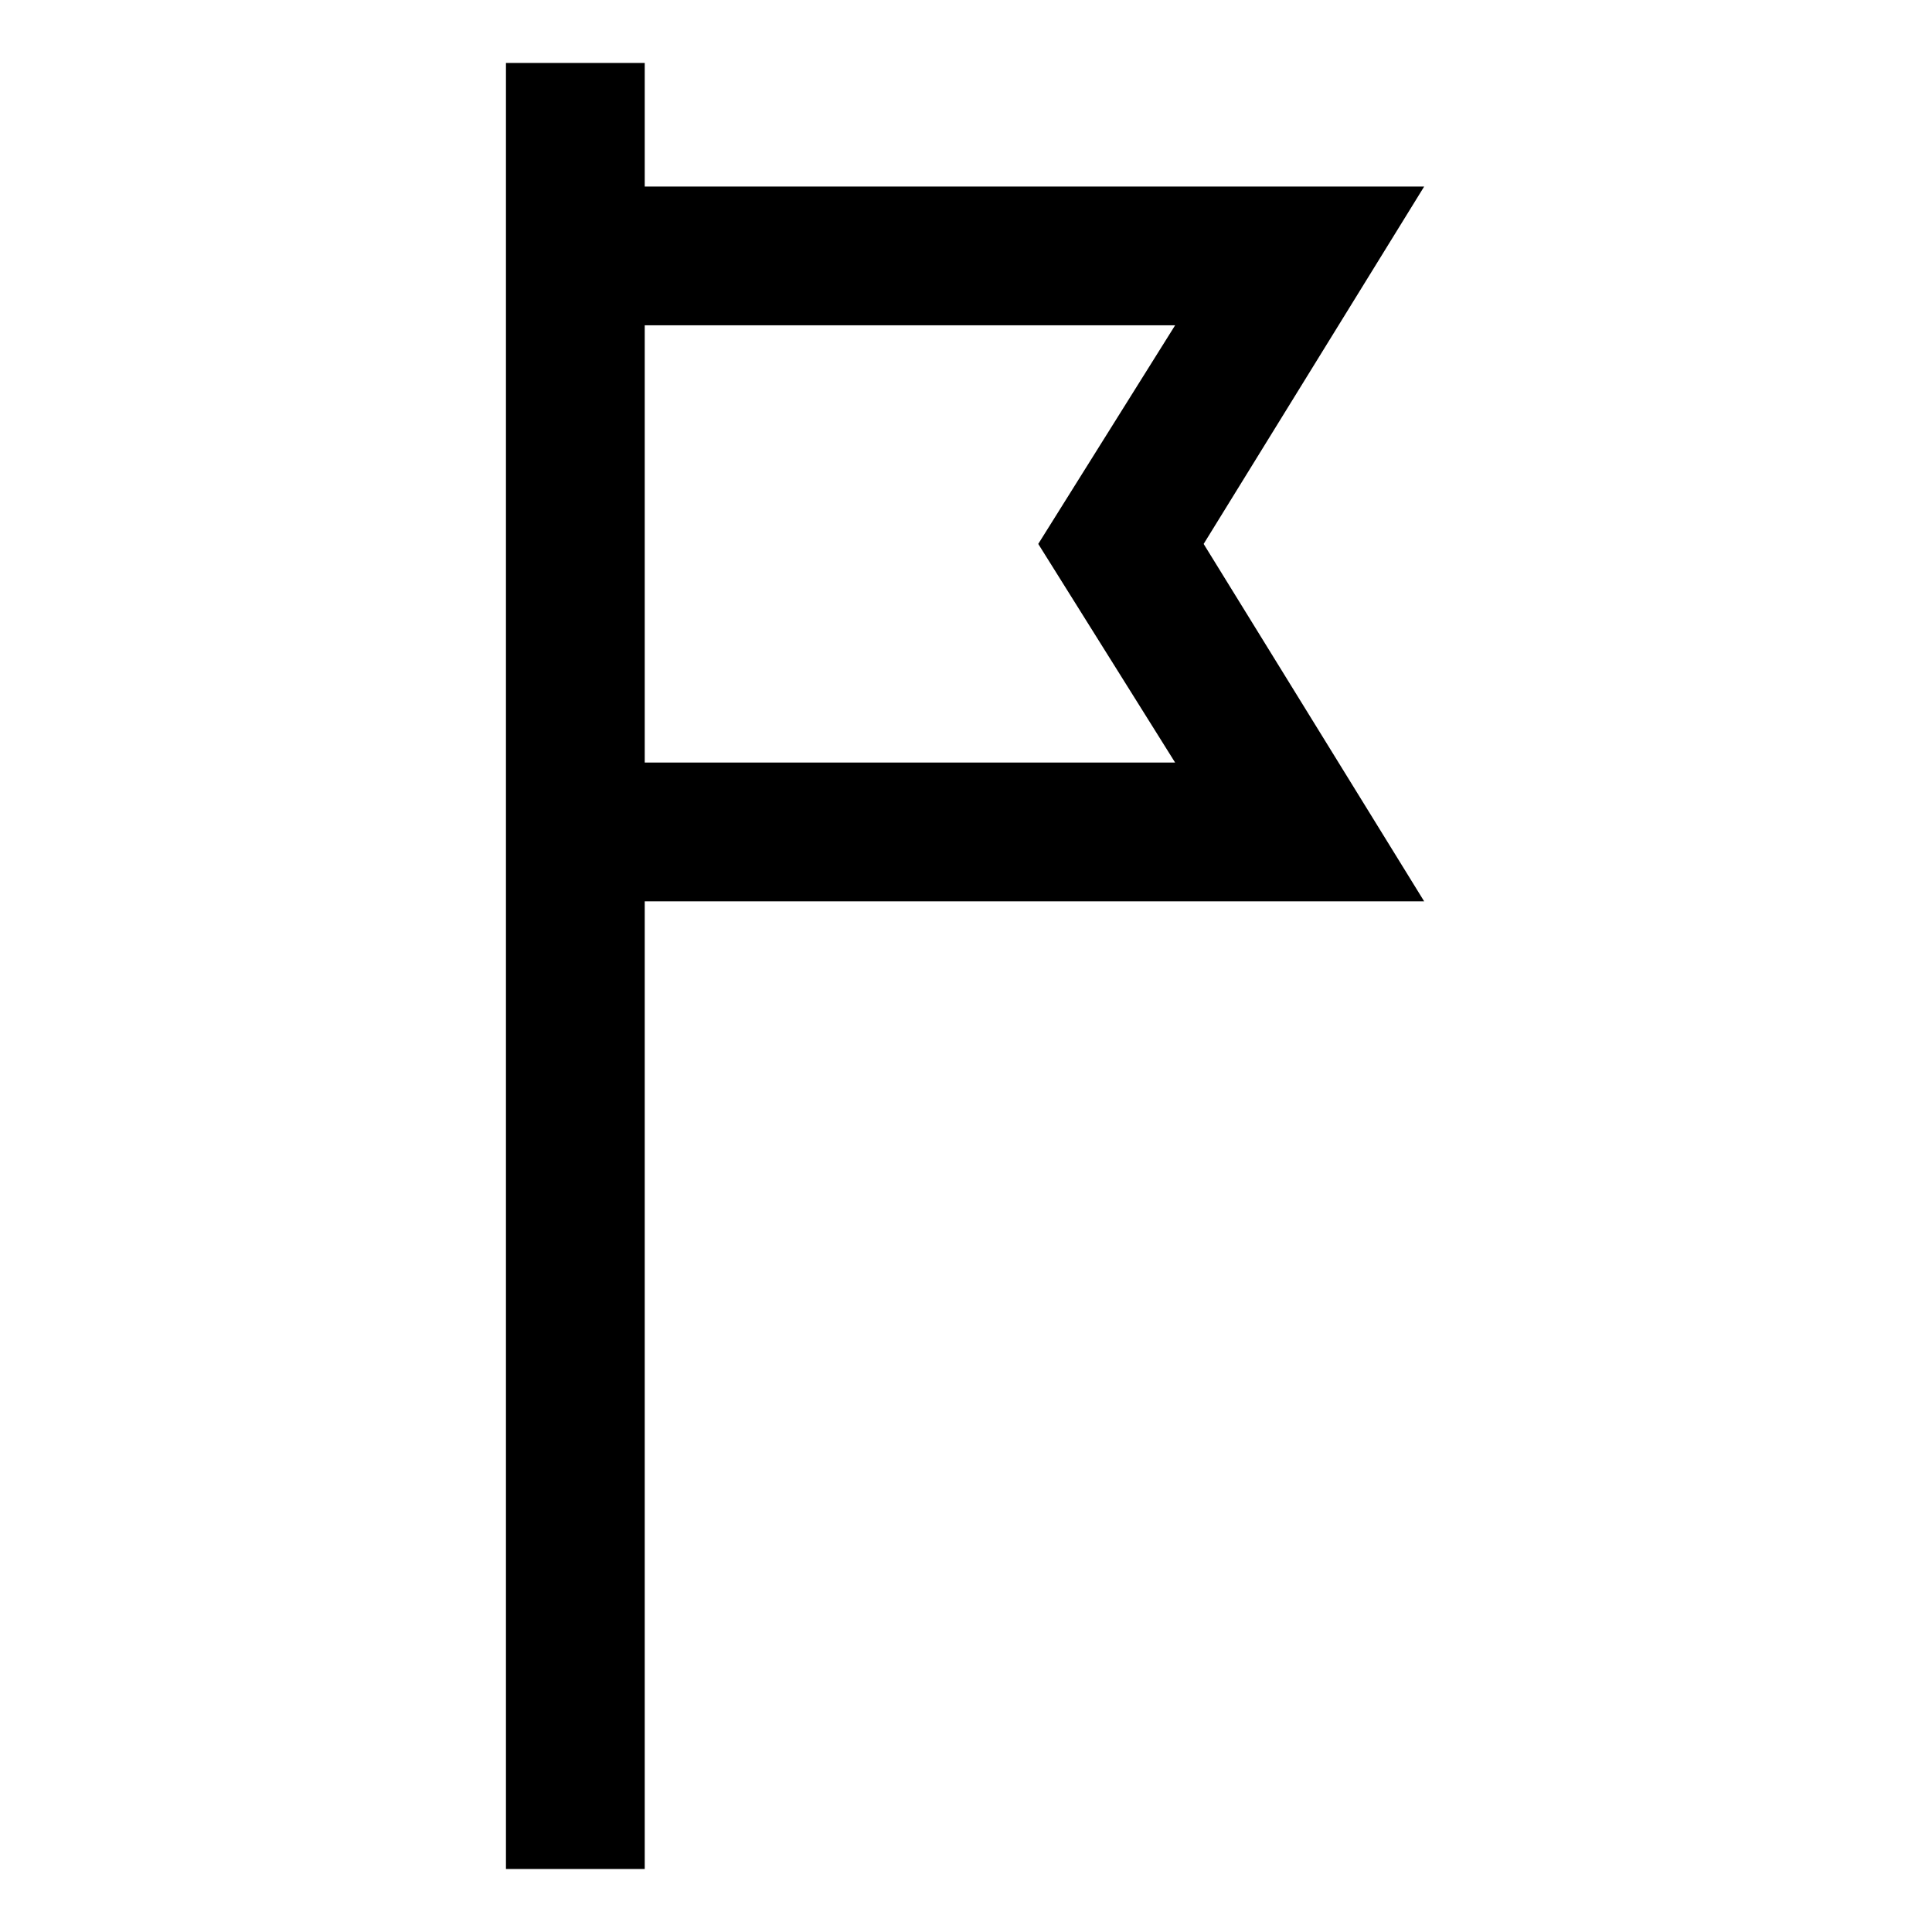
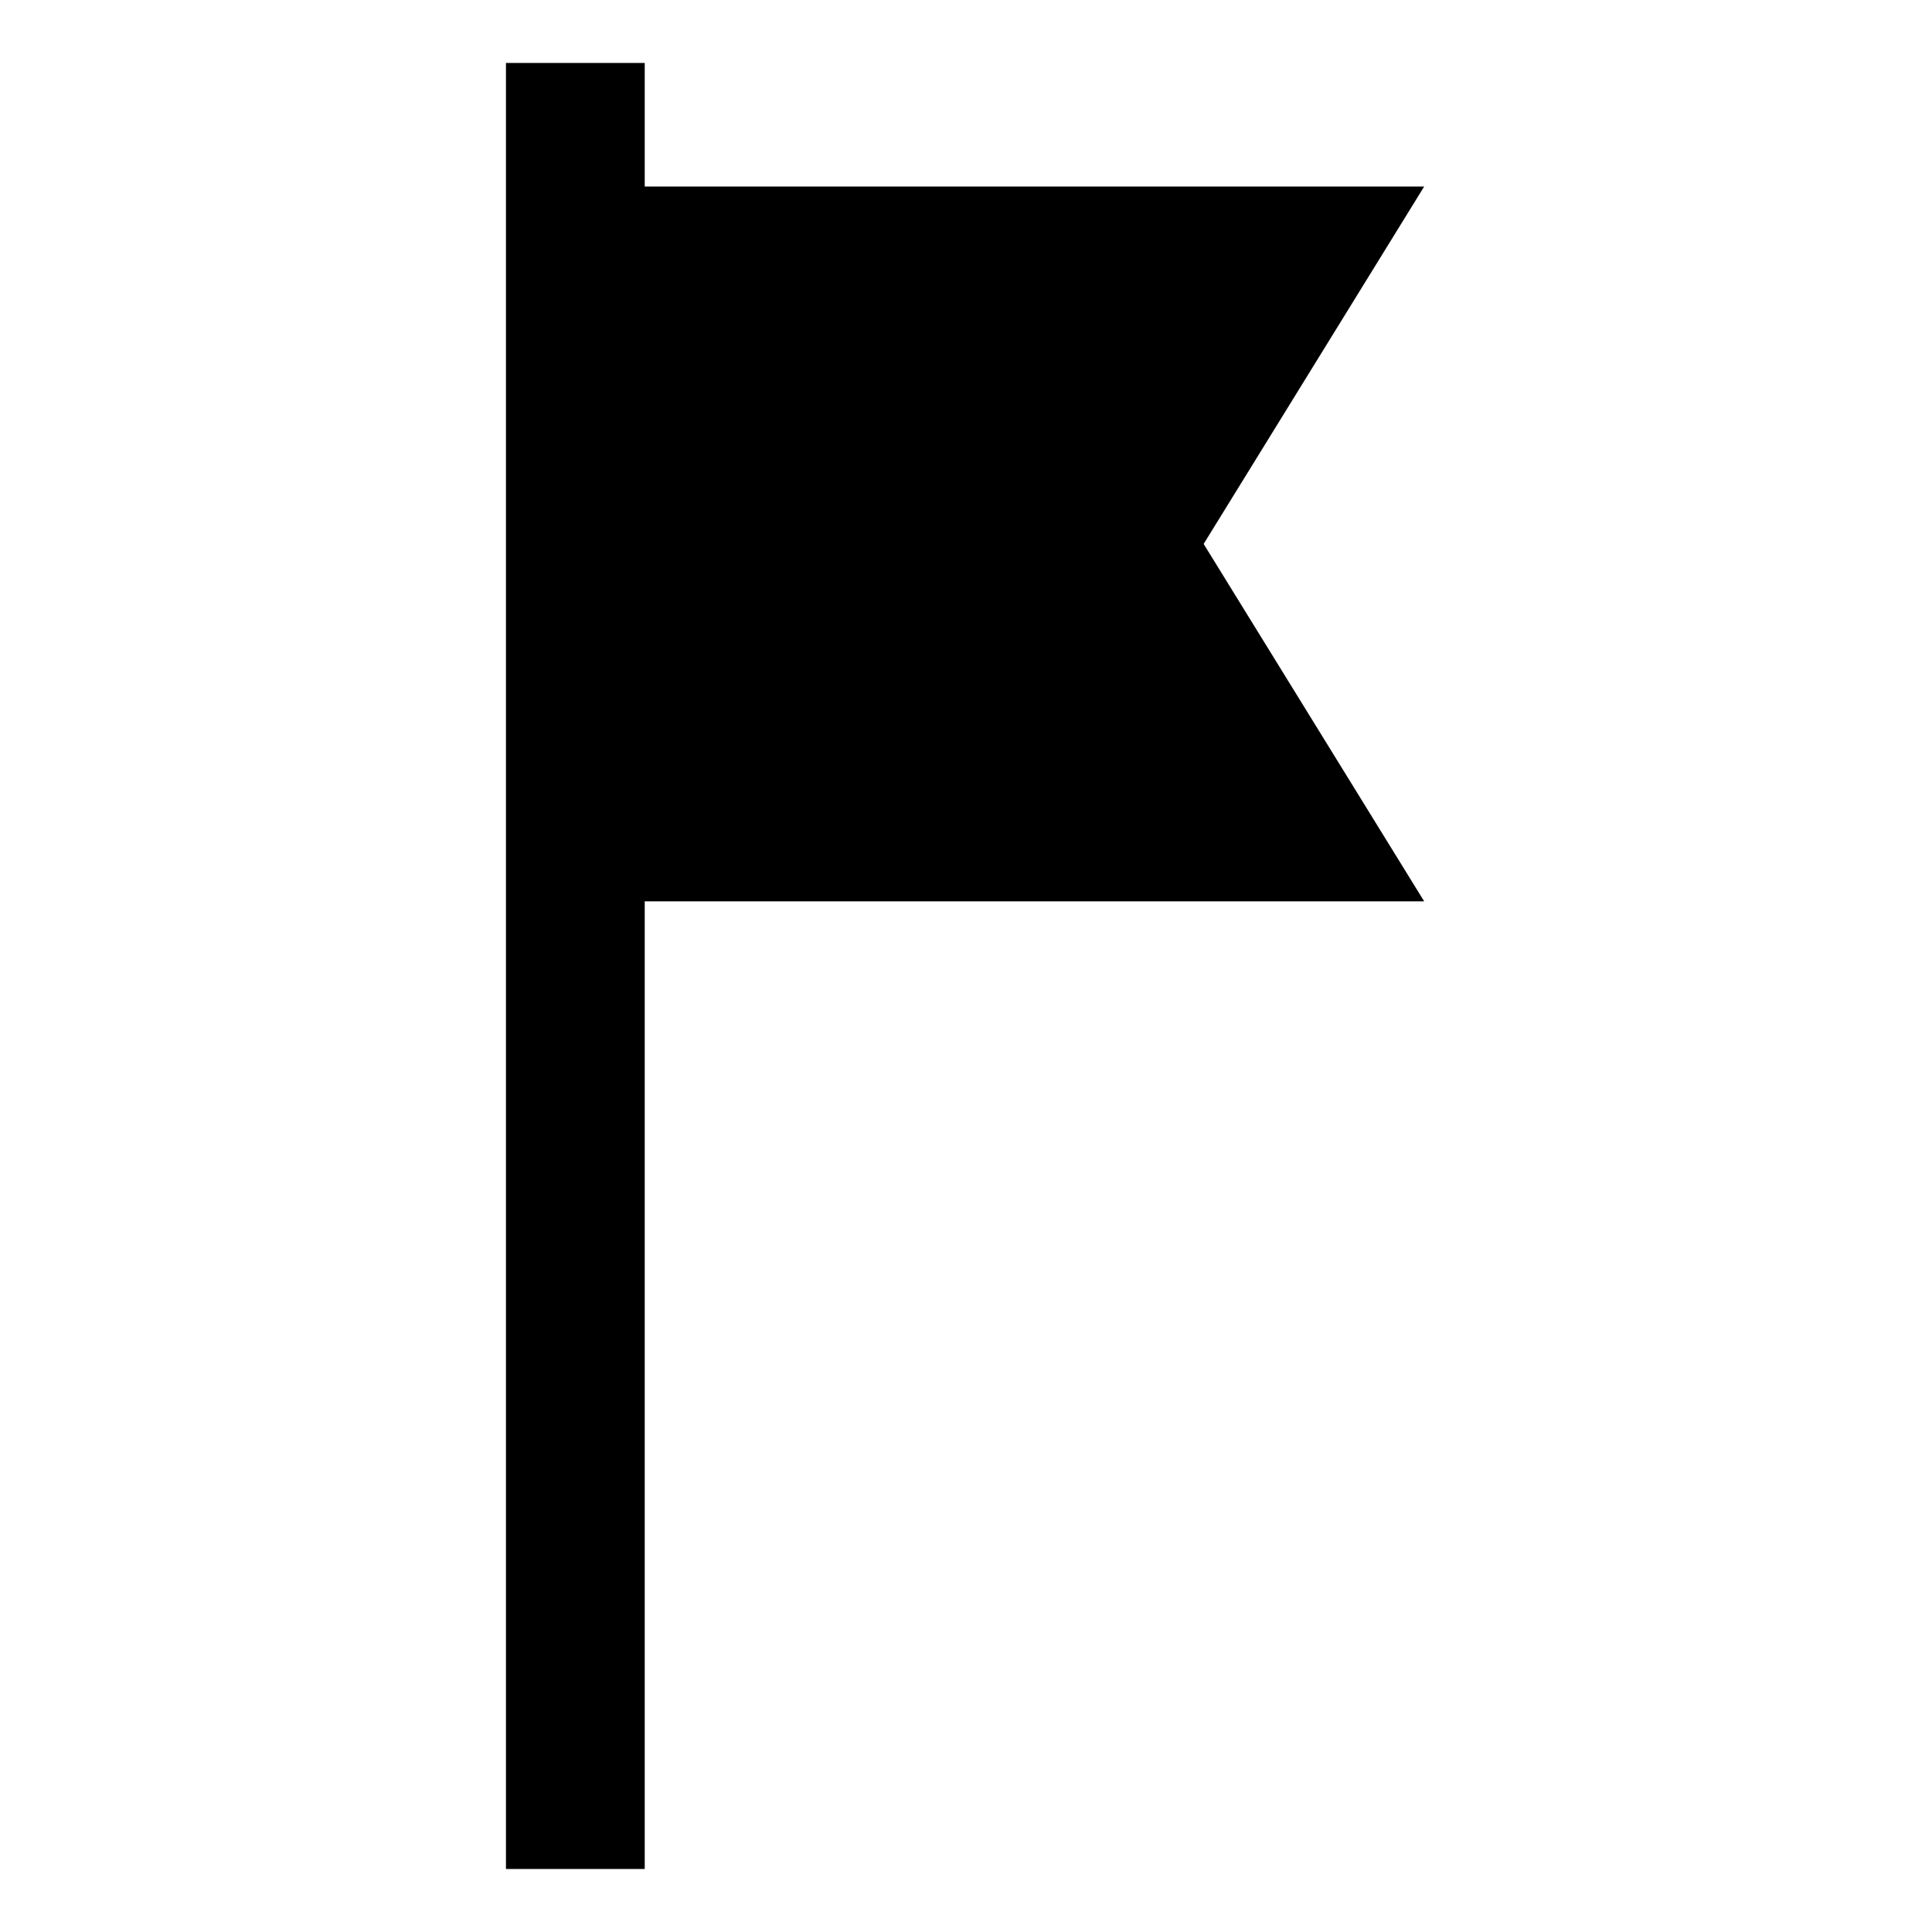
<svg xmlns="http://www.w3.org/2000/svg" fill="#000000" width="800px" height="800px" version="1.1" viewBox="144 144 512 512">
-   <path d="m462.98 288.15 58.441-94.715h-206.56v-32.75h-36.777v478.62h36.777v-256.44h206.56zm-7.559 57.938h-140.56v-115.88h140.56l-36.273 57.938z" />
+   <path d="m462.98 288.15 58.441-94.715h-206.56v-32.75h-36.777v478.62h36.777v-256.44h206.56zm-7.559 57.938h-140.56h140.56l-36.273 57.938z" />
</svg>